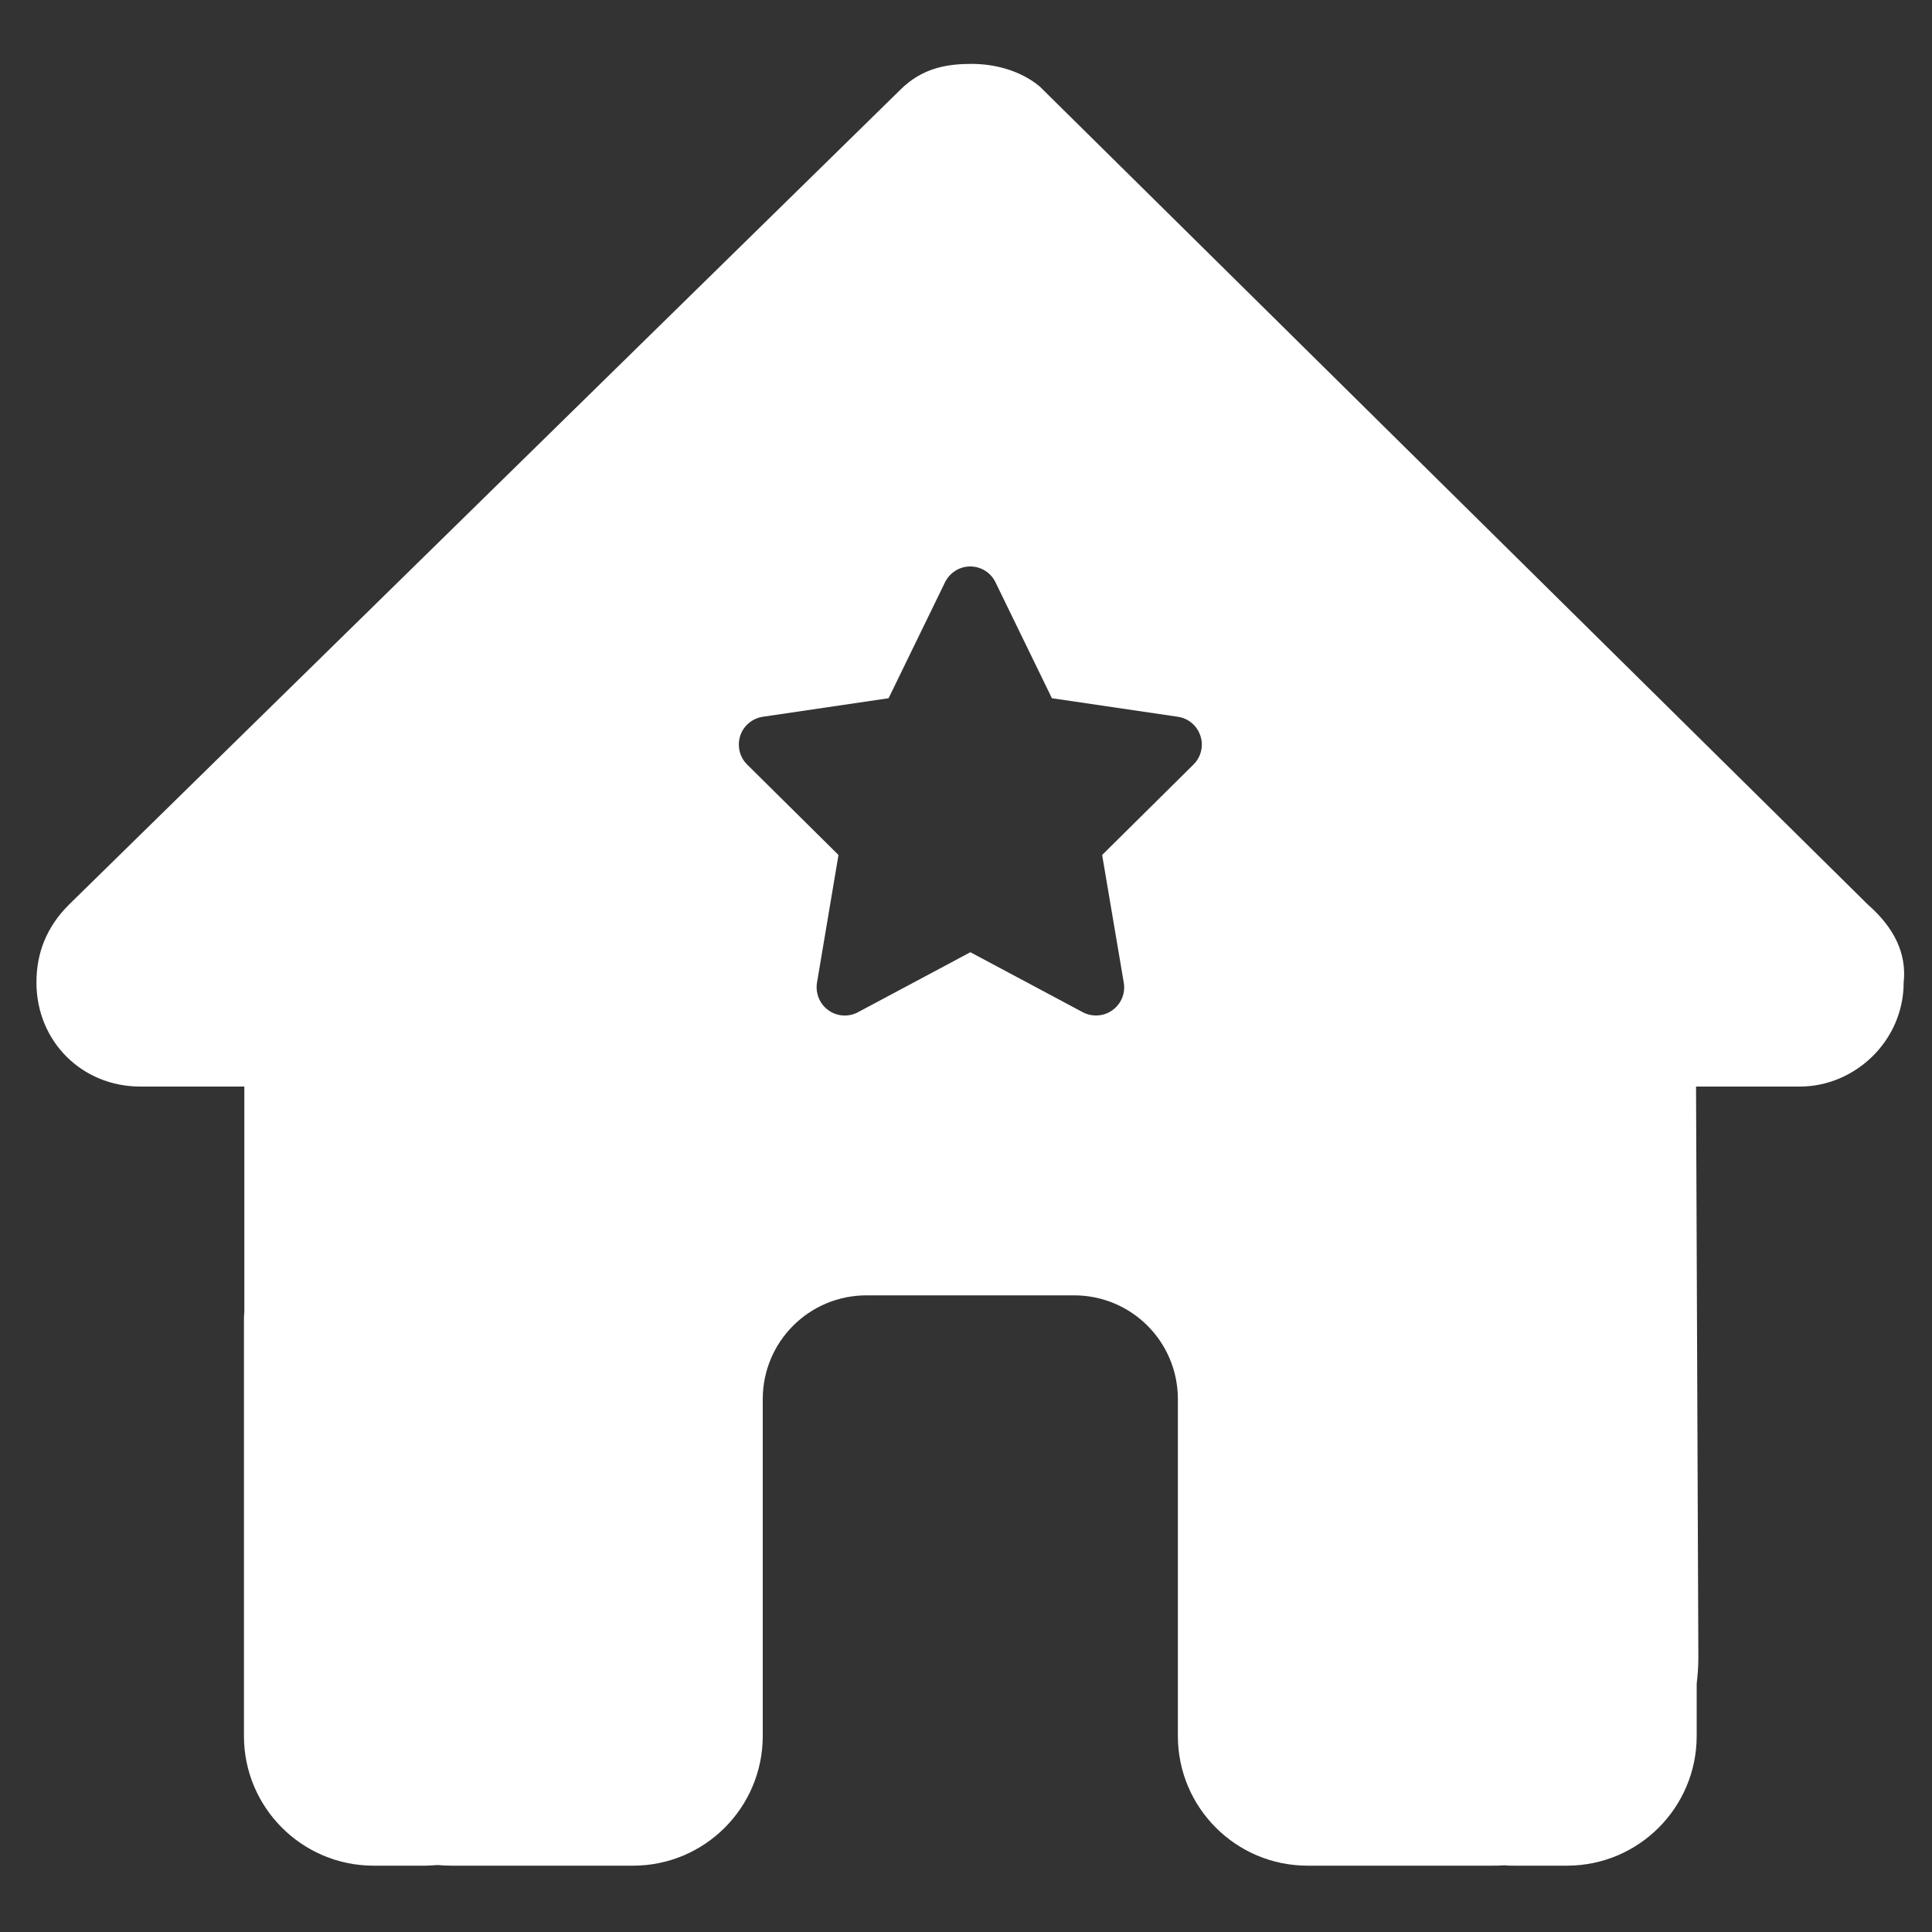
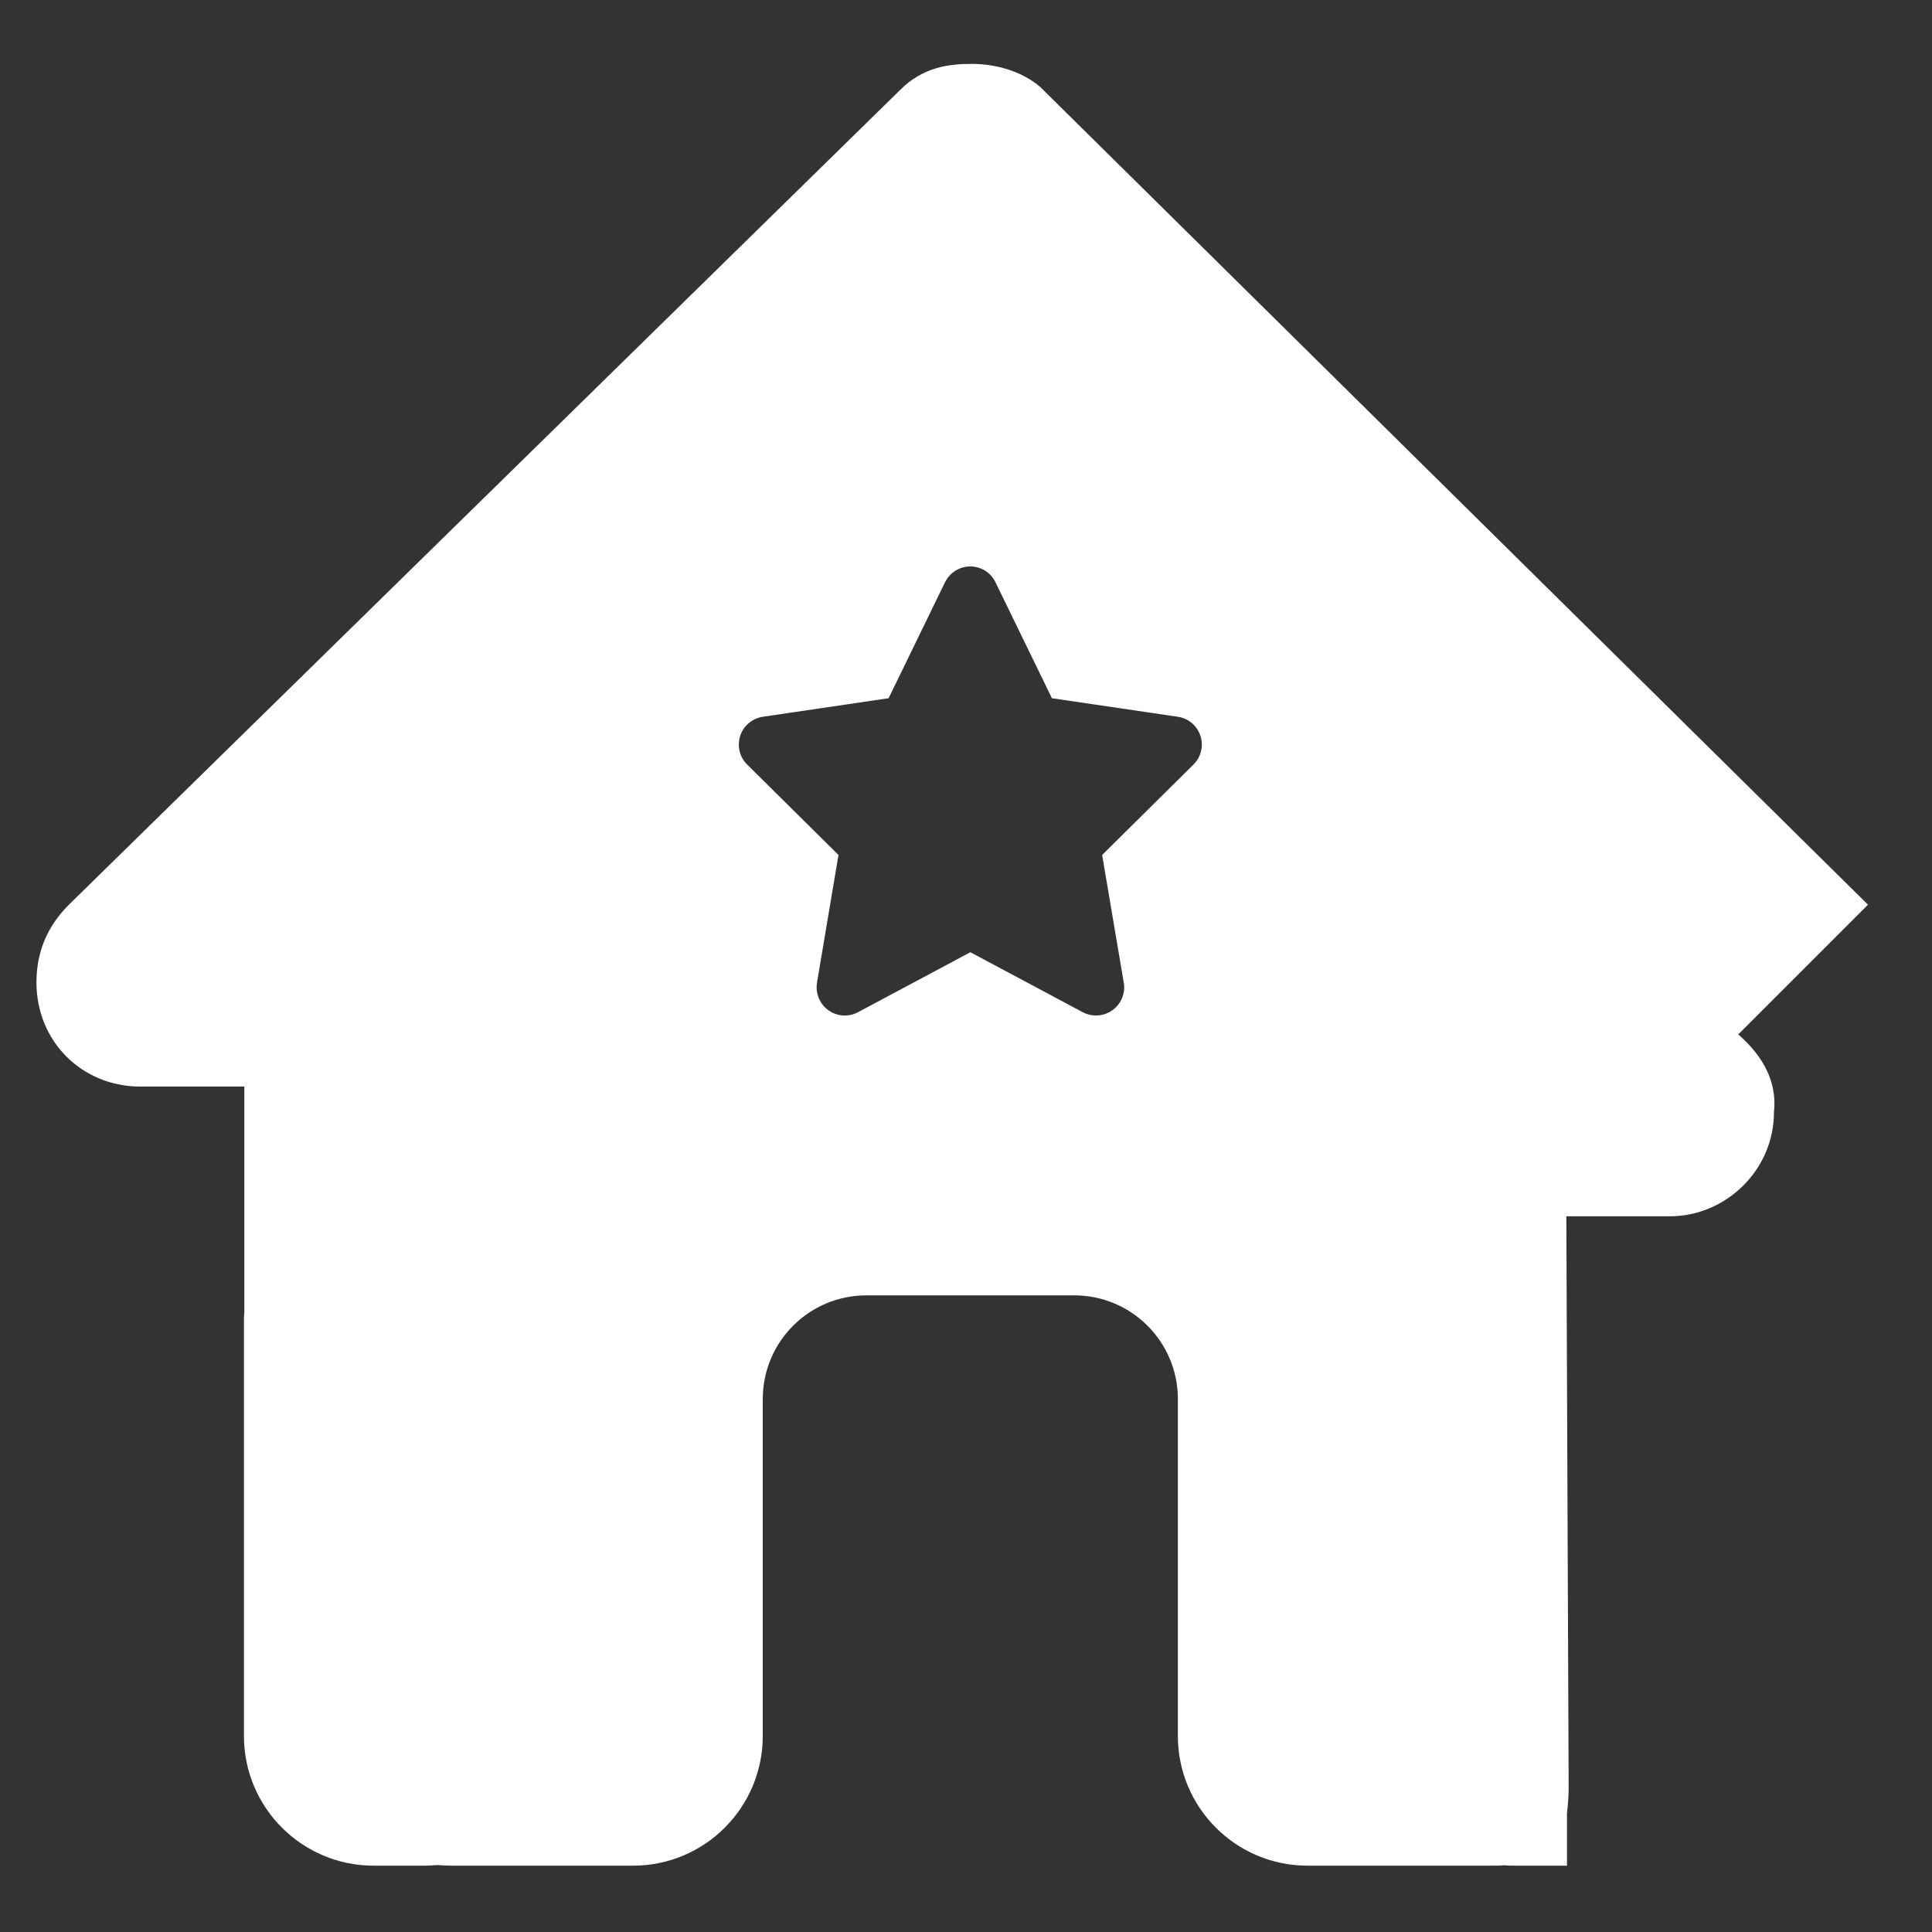
<svg xmlns="http://www.w3.org/2000/svg" id="Ebene_1" viewBox="0 0 150 150">
  <rect x="0" y="0" width="150" height="150" fill="#333333" stroke="none" />
  <defs>
    <style>.cls-1{fill:#fff;}</style>
  </defs>
-   <path class="cls-1" d="m145.03,70.24L80.73,6.72c-1.51-1.26-3.52-1.76-5.29-1.76s-3.78.25-5.54,2.01L5.35,70.24c-1.76,1.76-2.52,3.78-2.52,6.04,0,4.56,3.52,8.08,8.06,8.08h8.08v17.52c-.03.23-.03.48-.03.7v32.2c0,5.56,4.51,10.07,10.07,10.07h4.03c.3,0,.6-.03.91-.05.38.03.76.05,1.13.05h14.07c5.56,0,10.07-4.51,10.07-10.07v-26.15c0-4.46,3.6-8.06,8.06-8.06h16.11c4.46,0,8.06,3.6,8.06,8.06v26.15c0,5.56,4.51,10.07,10.07,10.07h14.22c.35,0,.7,0,1.06-.03.28.03.55.03.83.03h4.03c5.56,0,10.07-4.51,10.07-10.07v-4.05c.08-.68.13-1.36.13-2.04l-.18-44.33h8.06c4.28,0,8.06-3.55,8.06-8.08.25-2.27-.76-4.28-2.77-6.04Zm-52.37-10.88l-7.09,7.02,1.68,9.92c.14.82-.2,1.64-.88,2.13-.67.49-1.57.54-2.3.16l-8.73-4.66-8.73,4.66c-.73.39-1.63.33-2.3-.16-.67-.48-1.01-1.31-.88-2.13l1.67-9.92-7.09-7.02c-.59-.58-.79-1.44-.54-2.23.25-.78.93-1.35,1.75-1.48l9.77-1.44,4.38-9c.37-.75,1.12-1.23,1.96-1.23s1.6.48,1.96,1.23l4.38,9,9.78,1.44c.82.12,1.49.69,1.75,1.48.26.78.05,1.65-.54,2.23Z" />
+   <path class="cls-1" d="m145.03,70.24L80.73,6.72c-1.51-1.26-3.52-1.76-5.29-1.76s-3.78.25-5.54,2.01L5.35,70.24c-1.76,1.76-2.52,3.78-2.52,6.04,0,4.56,3.52,8.08,8.06,8.08h8.08v17.52c-.03.23-.03.48-.03.7v32.2c0,5.56,4.51,10.07,10.07,10.07h4.03c.3,0,.6-.03.91-.05.38.03.76.05,1.13.05h14.07c5.56,0,10.07-4.51,10.07-10.07v-26.15c0-4.46,3.6-8.06,8.06-8.06h16.11c4.46,0,8.06,3.6,8.06,8.06v26.15c0,5.56,4.51,10.07,10.07,10.07h14.22c.35,0,.7,0,1.06-.03.28.03.55.03.83.03h4.03v-4.05c.08-.68.13-1.36.13-2.04l-.18-44.33h8.06c4.28,0,8.06-3.55,8.06-8.08.25-2.27-.76-4.28-2.77-6.04Zm-52.37-10.88l-7.09,7.02,1.68,9.92c.14.82-.2,1.64-.88,2.13-.67.49-1.57.54-2.3.16l-8.73-4.66-8.73,4.66c-.73.39-1.63.33-2.3-.16-.67-.48-1.01-1.31-.88-2.13l1.67-9.92-7.09-7.02c-.59-.58-.79-1.44-.54-2.23.25-.78.93-1.35,1.75-1.48l9.77-1.44,4.38-9c.37-.75,1.12-1.23,1.96-1.23s1.6.48,1.96,1.23l4.38,9,9.78,1.44c.82.12,1.49.69,1.75,1.48.26.78.05,1.65-.54,2.23Z" />
</svg>